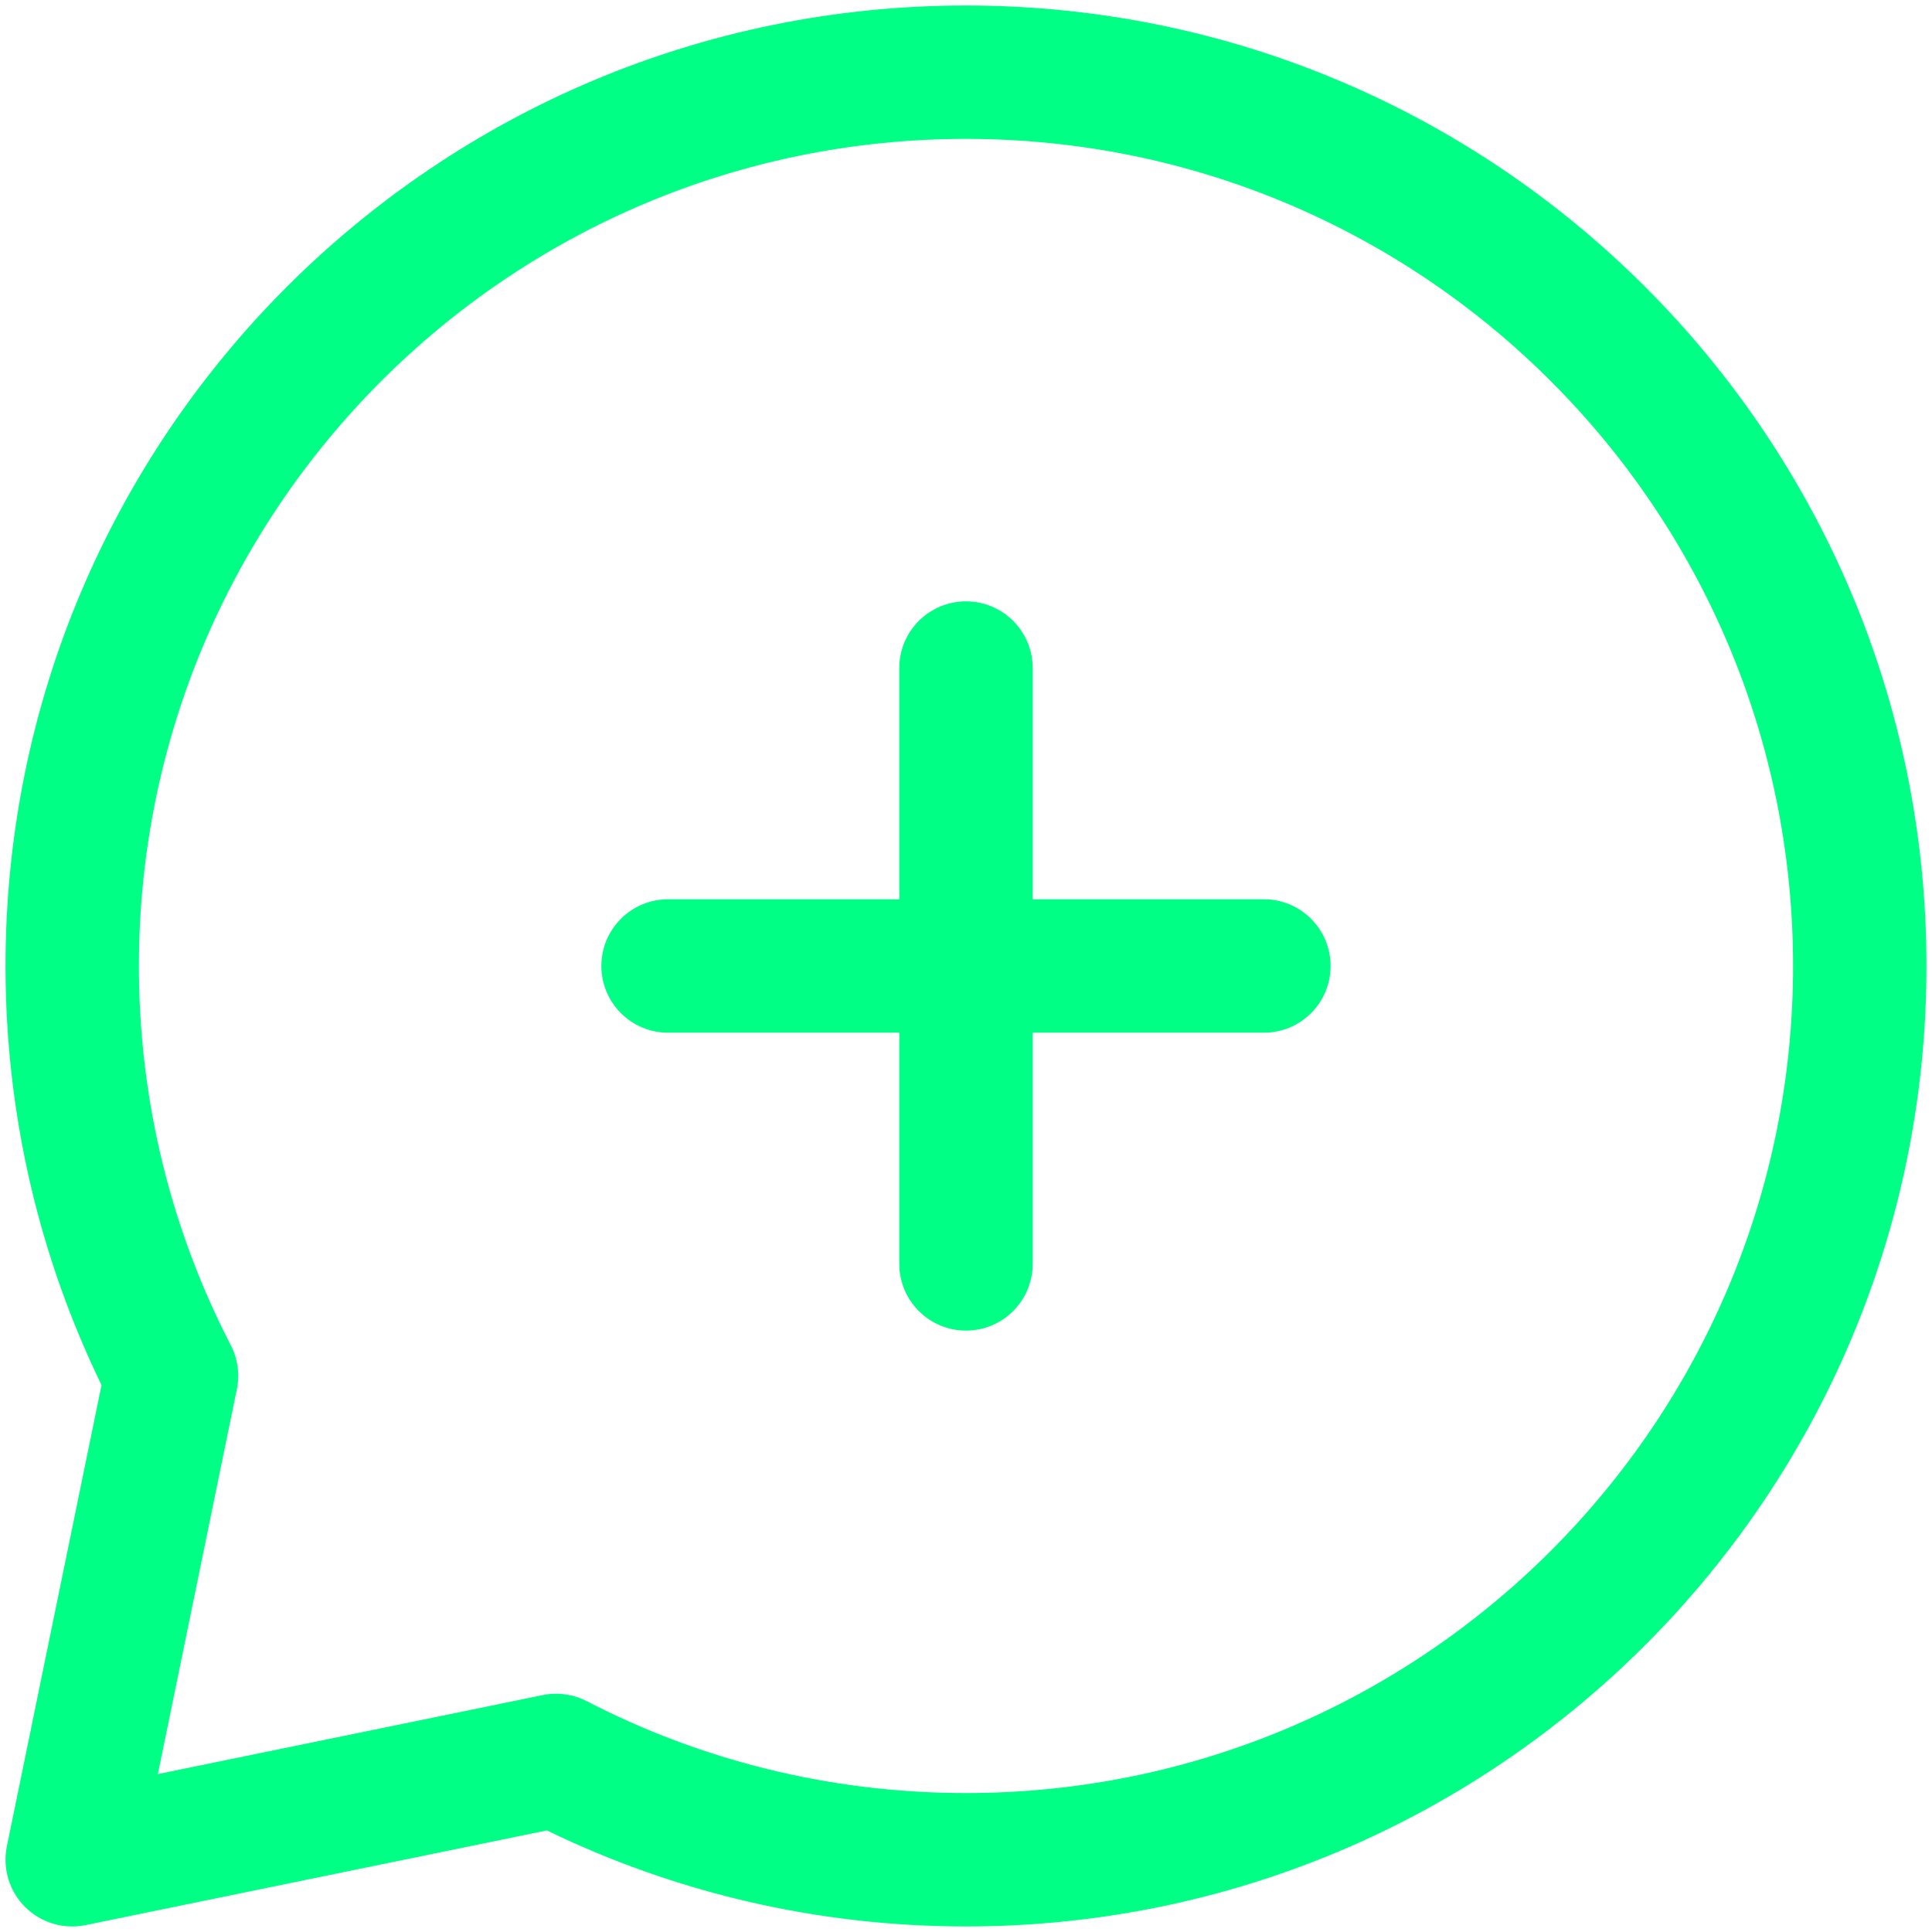
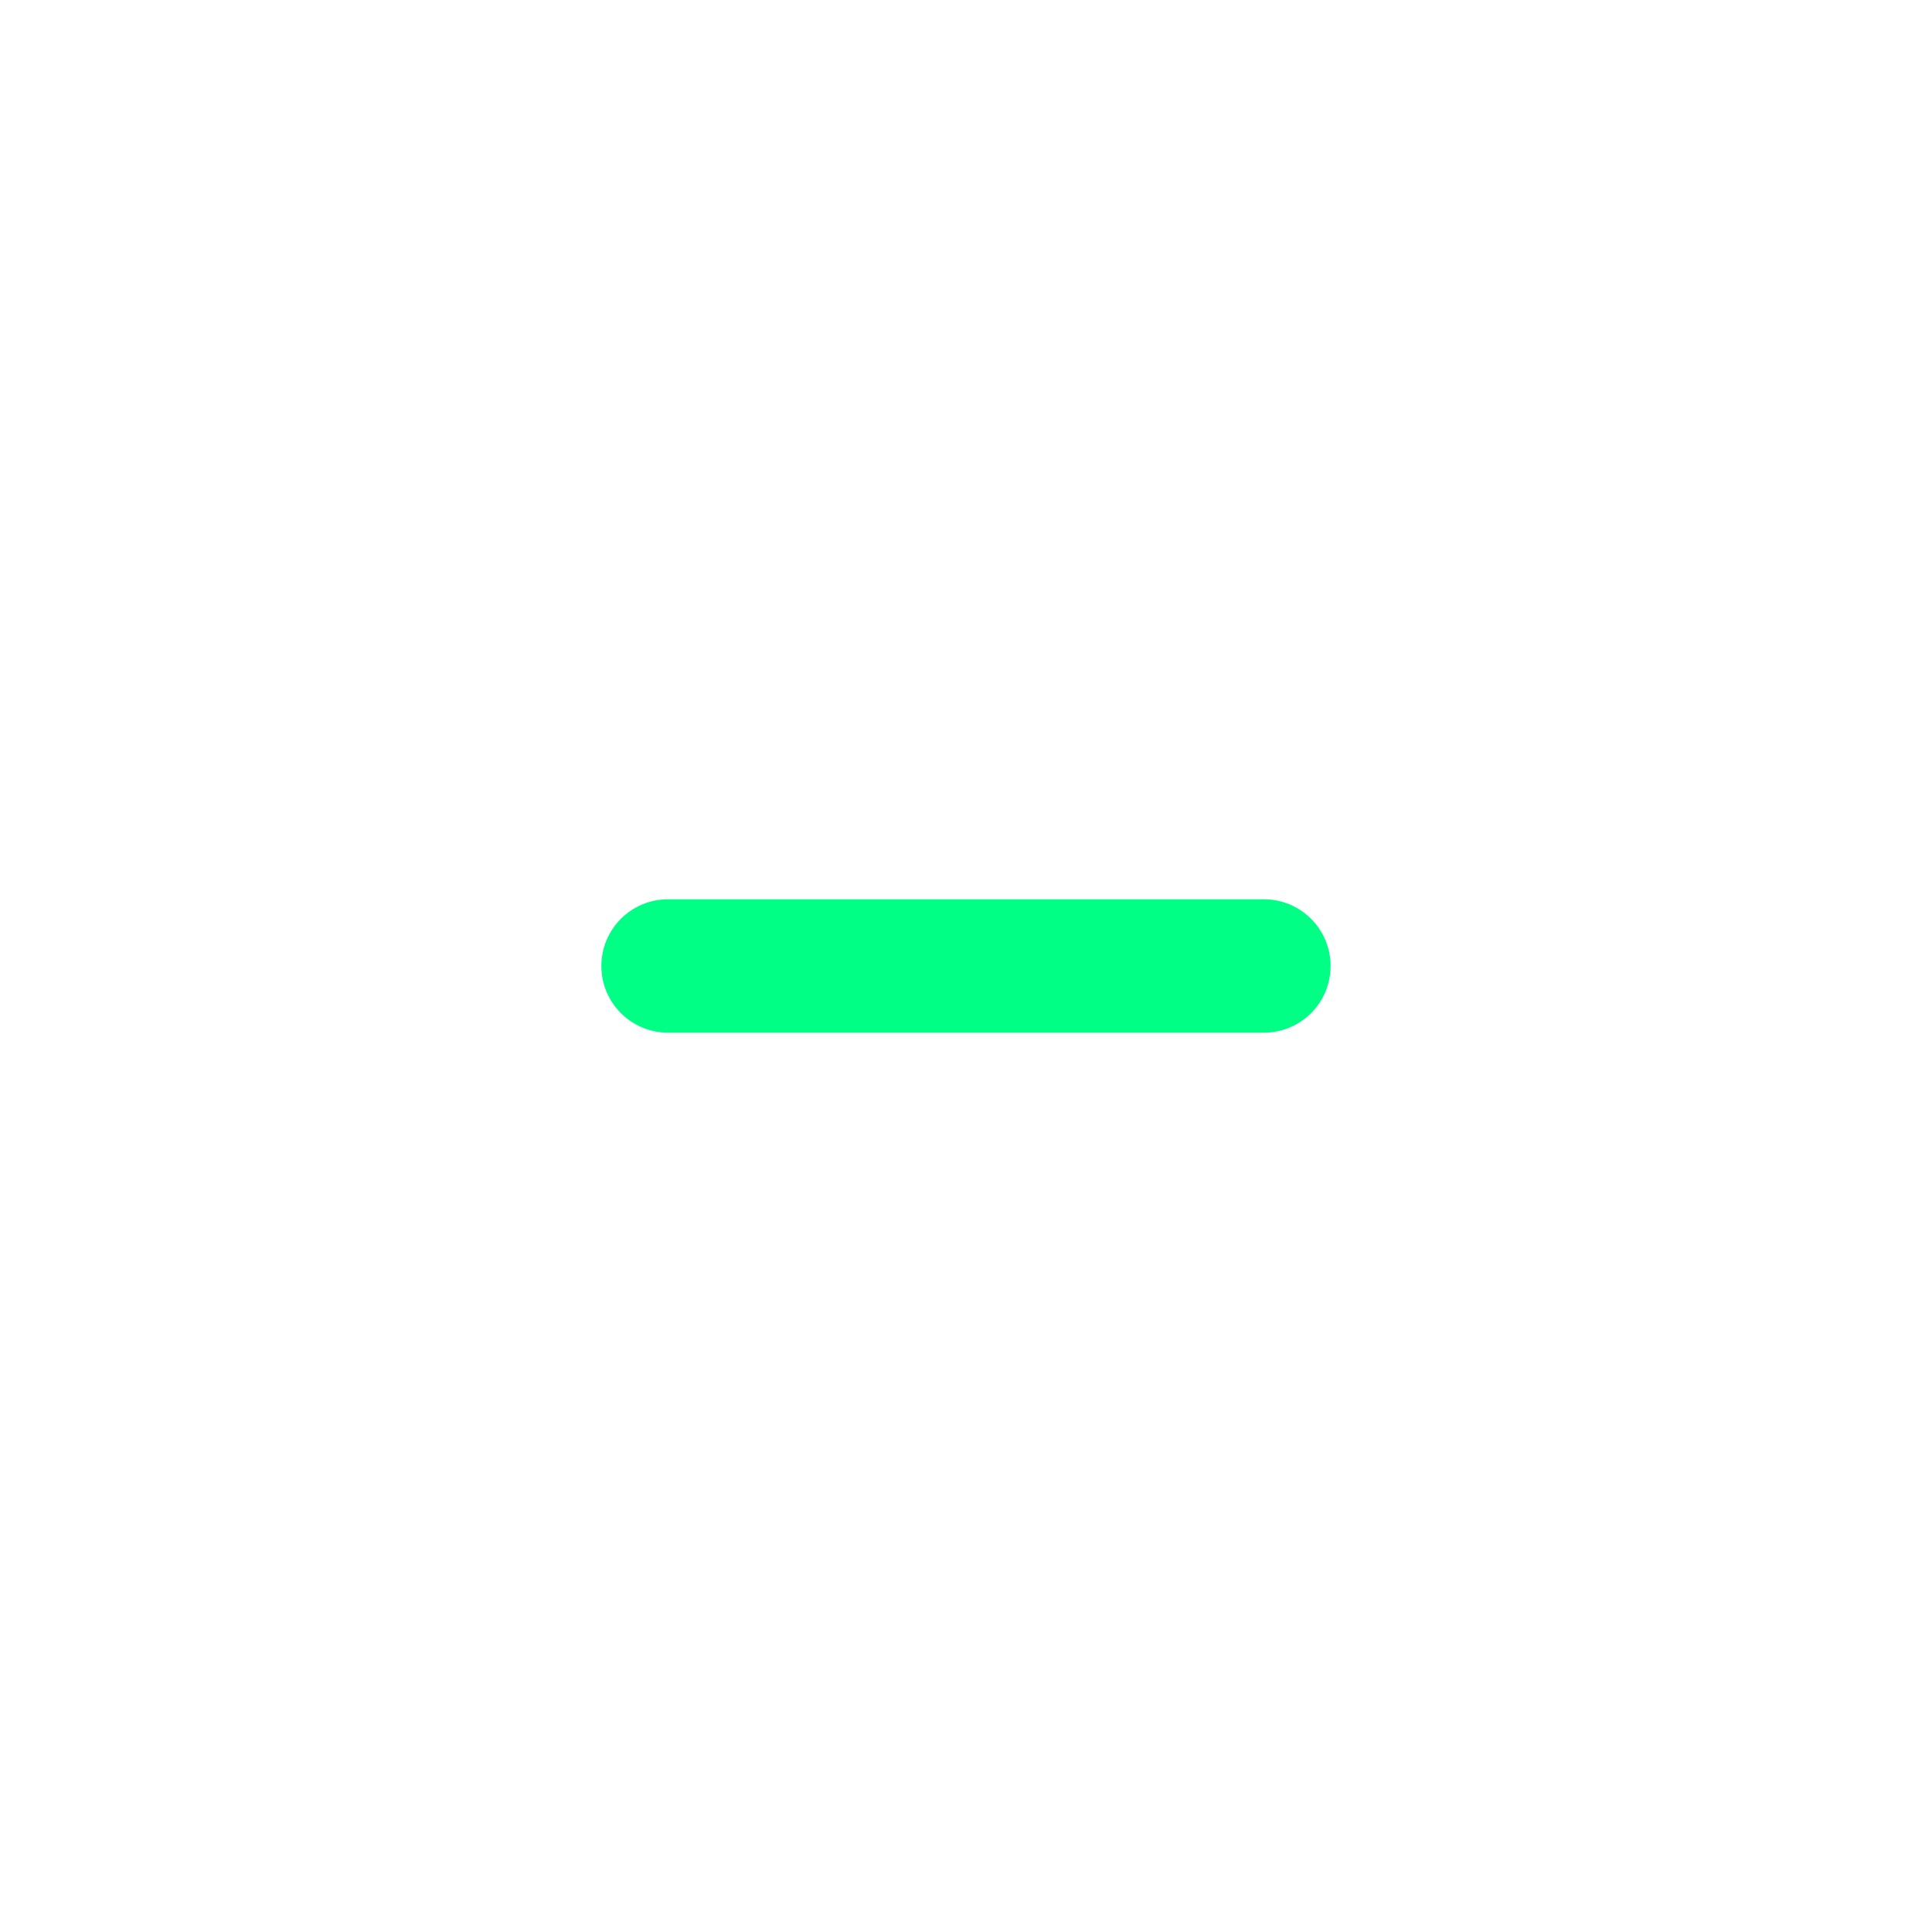
<svg xmlns="http://www.w3.org/2000/svg" width="107" height="107" viewBox="0 0 107 107" fill="none">
-   <path d="M99.305 53.499C99.305 28.201 78.797 7.692 53.499 7.692C28.201 7.692 7.693 28.201 7.693 53.499C7.693 61.076 9.53 68.215 12.78 74.502C13.168 75.252 13.287 76.113 13.117 76.941L8.743 98.254L30.056 93.88L30.095 93.872C30.911 93.714 31.757 93.835 32.495 94.217C38.783 97.468 45.921 99.305 53.499 99.305C78.797 99.305 99.305 78.797 99.305 53.499ZM106.693 53.499C106.693 82.877 82.877 106.692 53.499 106.692C45.184 106.692 37.306 104.783 30.288 101.374L4.741 106.617C3.525 106.867 2.265 106.489 1.387 105.611C0.509 104.733 0.131 103.472 0.38 102.256L5.623 76.709C2.215 69.691 0.305 61.813 0.305 53.499C0.305 24.12 24.12 0.305 53.499 0.305C82.877 0.305 106.693 24.12 106.693 53.499Z" fill="#00FF85" />
-   <path d="M49.805 69.999V36.999C49.805 34.959 51.459 33.305 53.499 33.305C55.539 33.305 57.193 34.959 57.193 36.999V69.999C57.193 72.039 55.539 73.692 53.499 73.692C51.459 73.692 49.805 72.039 49.805 69.999Z" fill="#00FF85" />
  <path d="M69.999 49.805C72.039 49.805 73.692 51.459 73.692 53.499C73.692 55.539 72.039 57.193 69.999 57.193H36.999C34.959 57.193 33.305 55.539 33.305 53.499C33.305 51.459 34.959 49.805 36.999 49.805H69.999Z" fill="#00FF85" />
</svg>